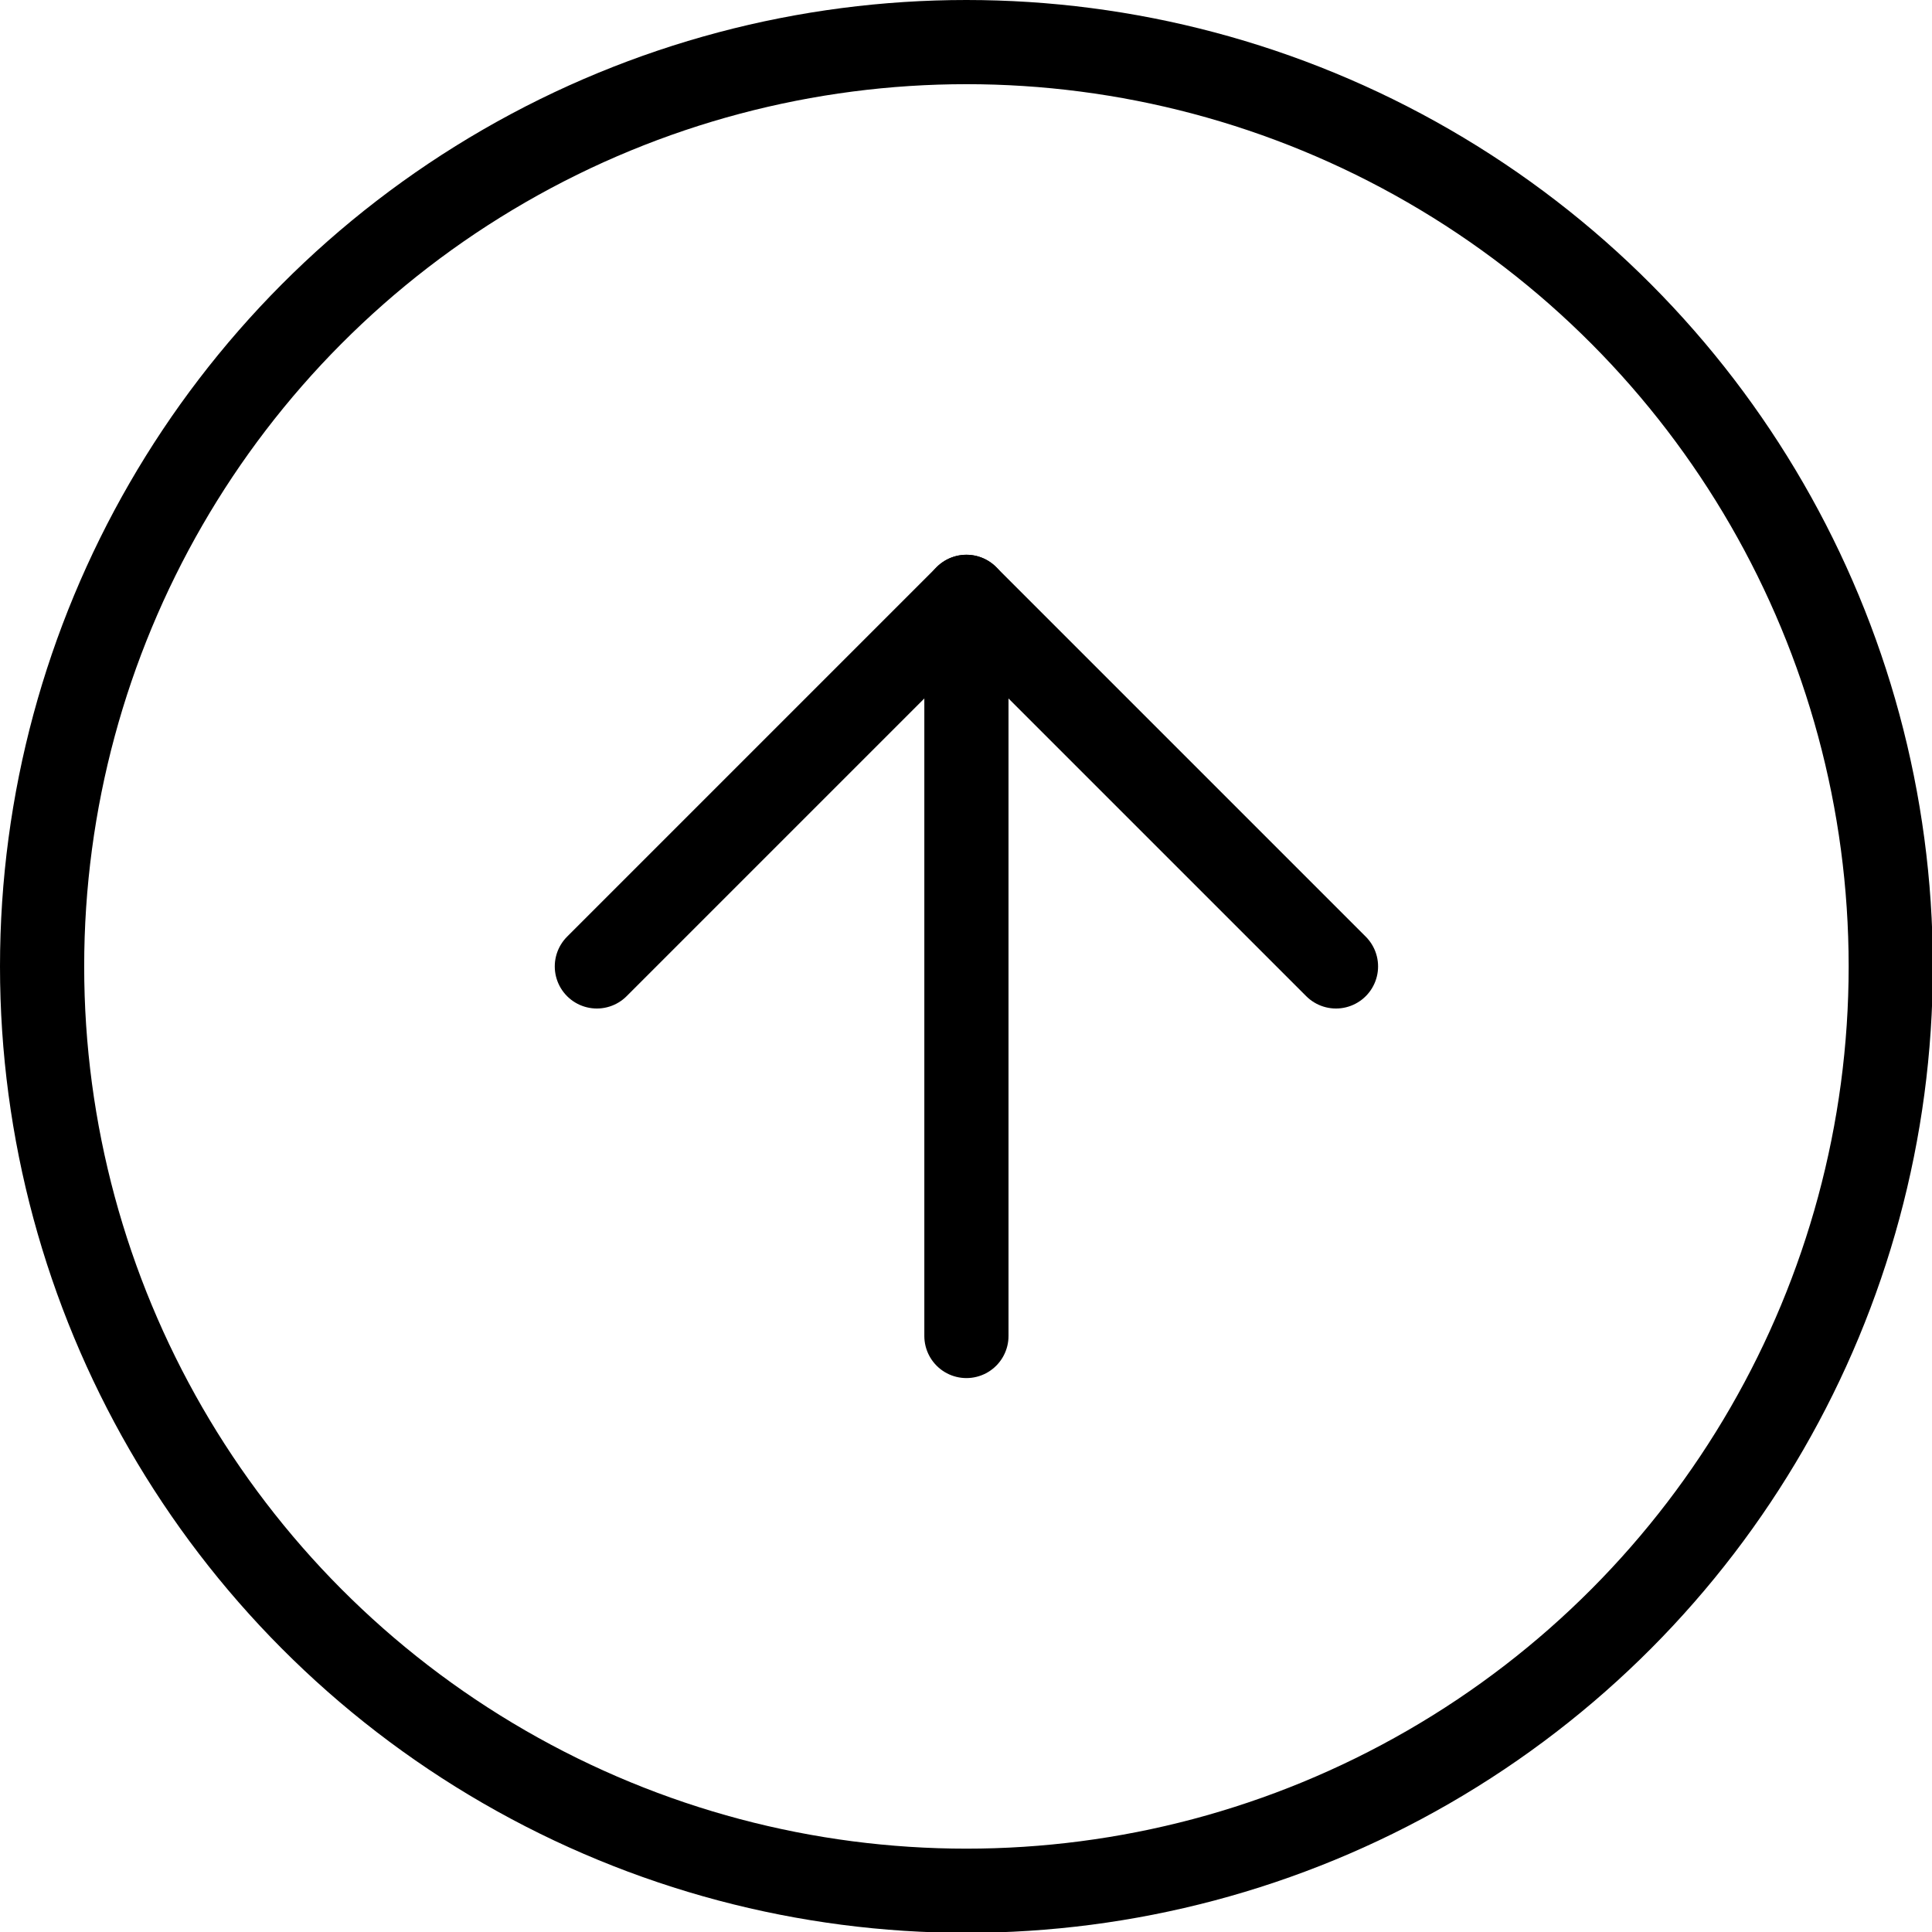
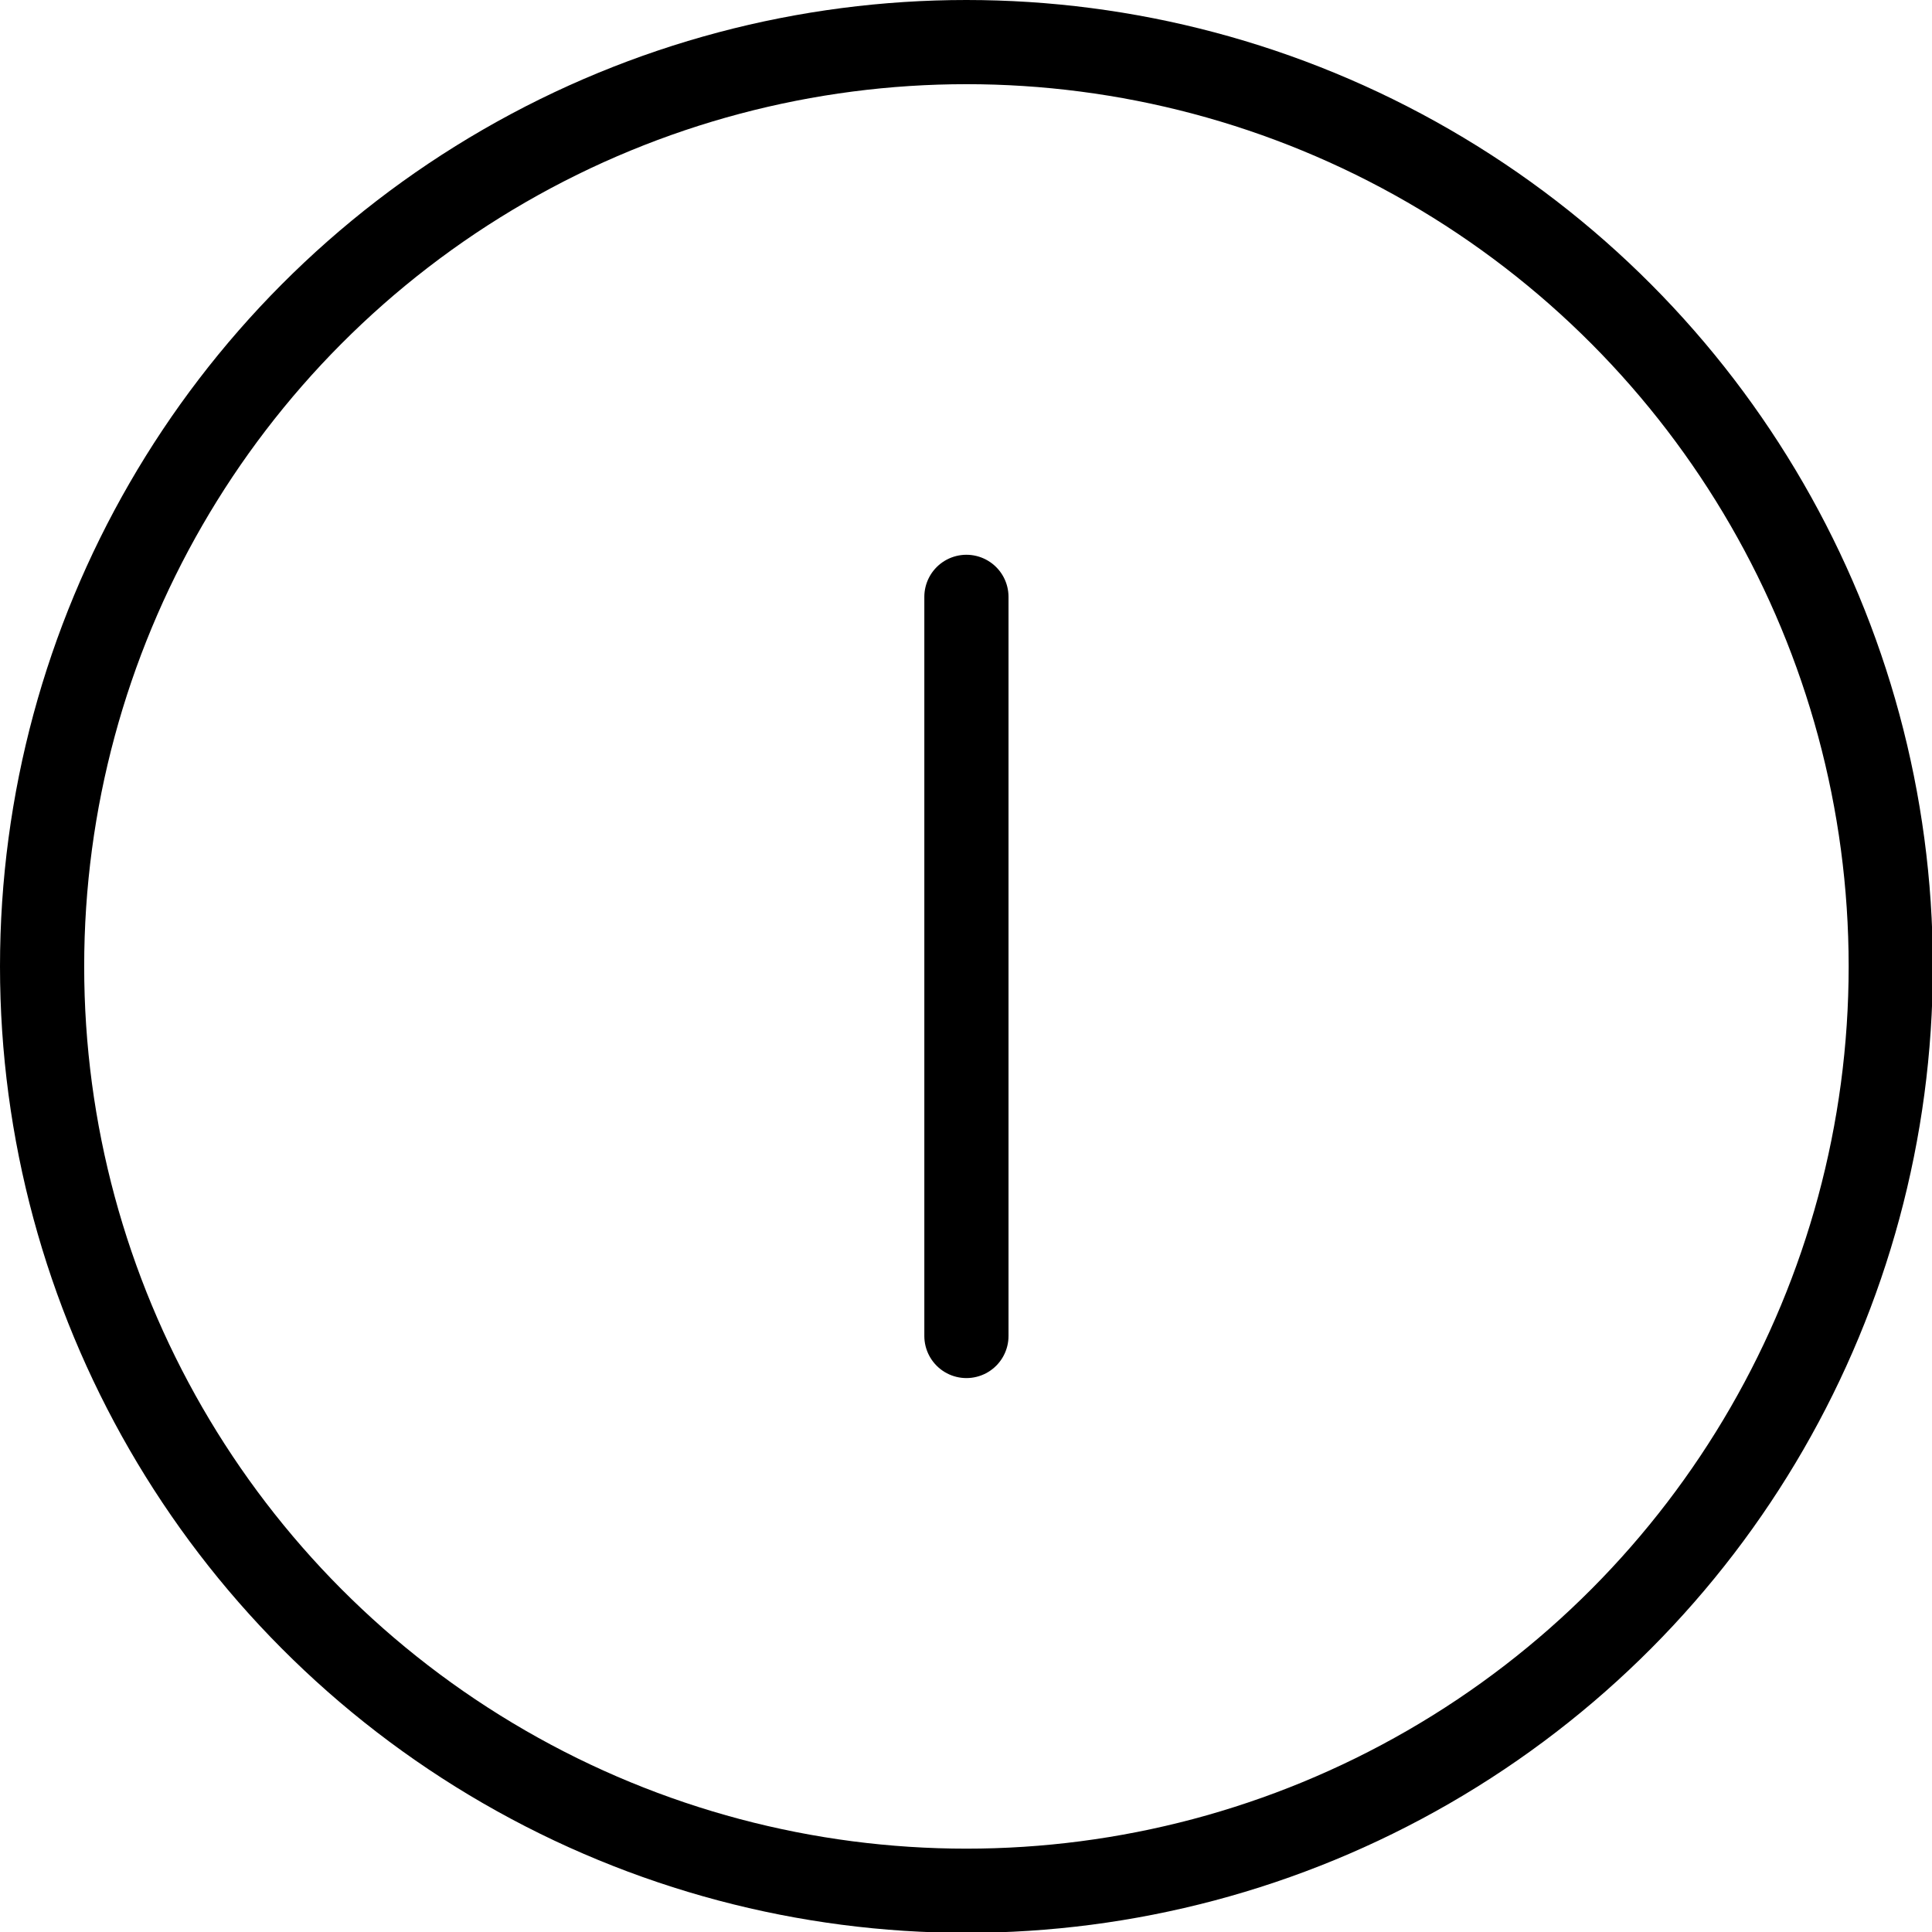
<svg xmlns="http://www.w3.org/2000/svg" viewBox="0 0 22.95 22.95">
  <defs>
    <style>.cls-1{fill:none;stroke:#000;stroke-linecap:round;stroke-linejoin:round;}</style>
  </defs>
  <g id="Layer_2" data-name="Layer 2">
    <g id="Layer_1-2" data-name="Layer 1">
      <circle class="cls-1" cx="11.48" cy="11.48" r="10.98" />
-       <polyline class="cls-1" points="15.87 11.48 11.48 7.09 7.09 11.48" />
      <line class="cls-1" x1="11.48" y1="15.87" x2="11.48" y2="7.09" />
    </g>
  </g>
</svg>